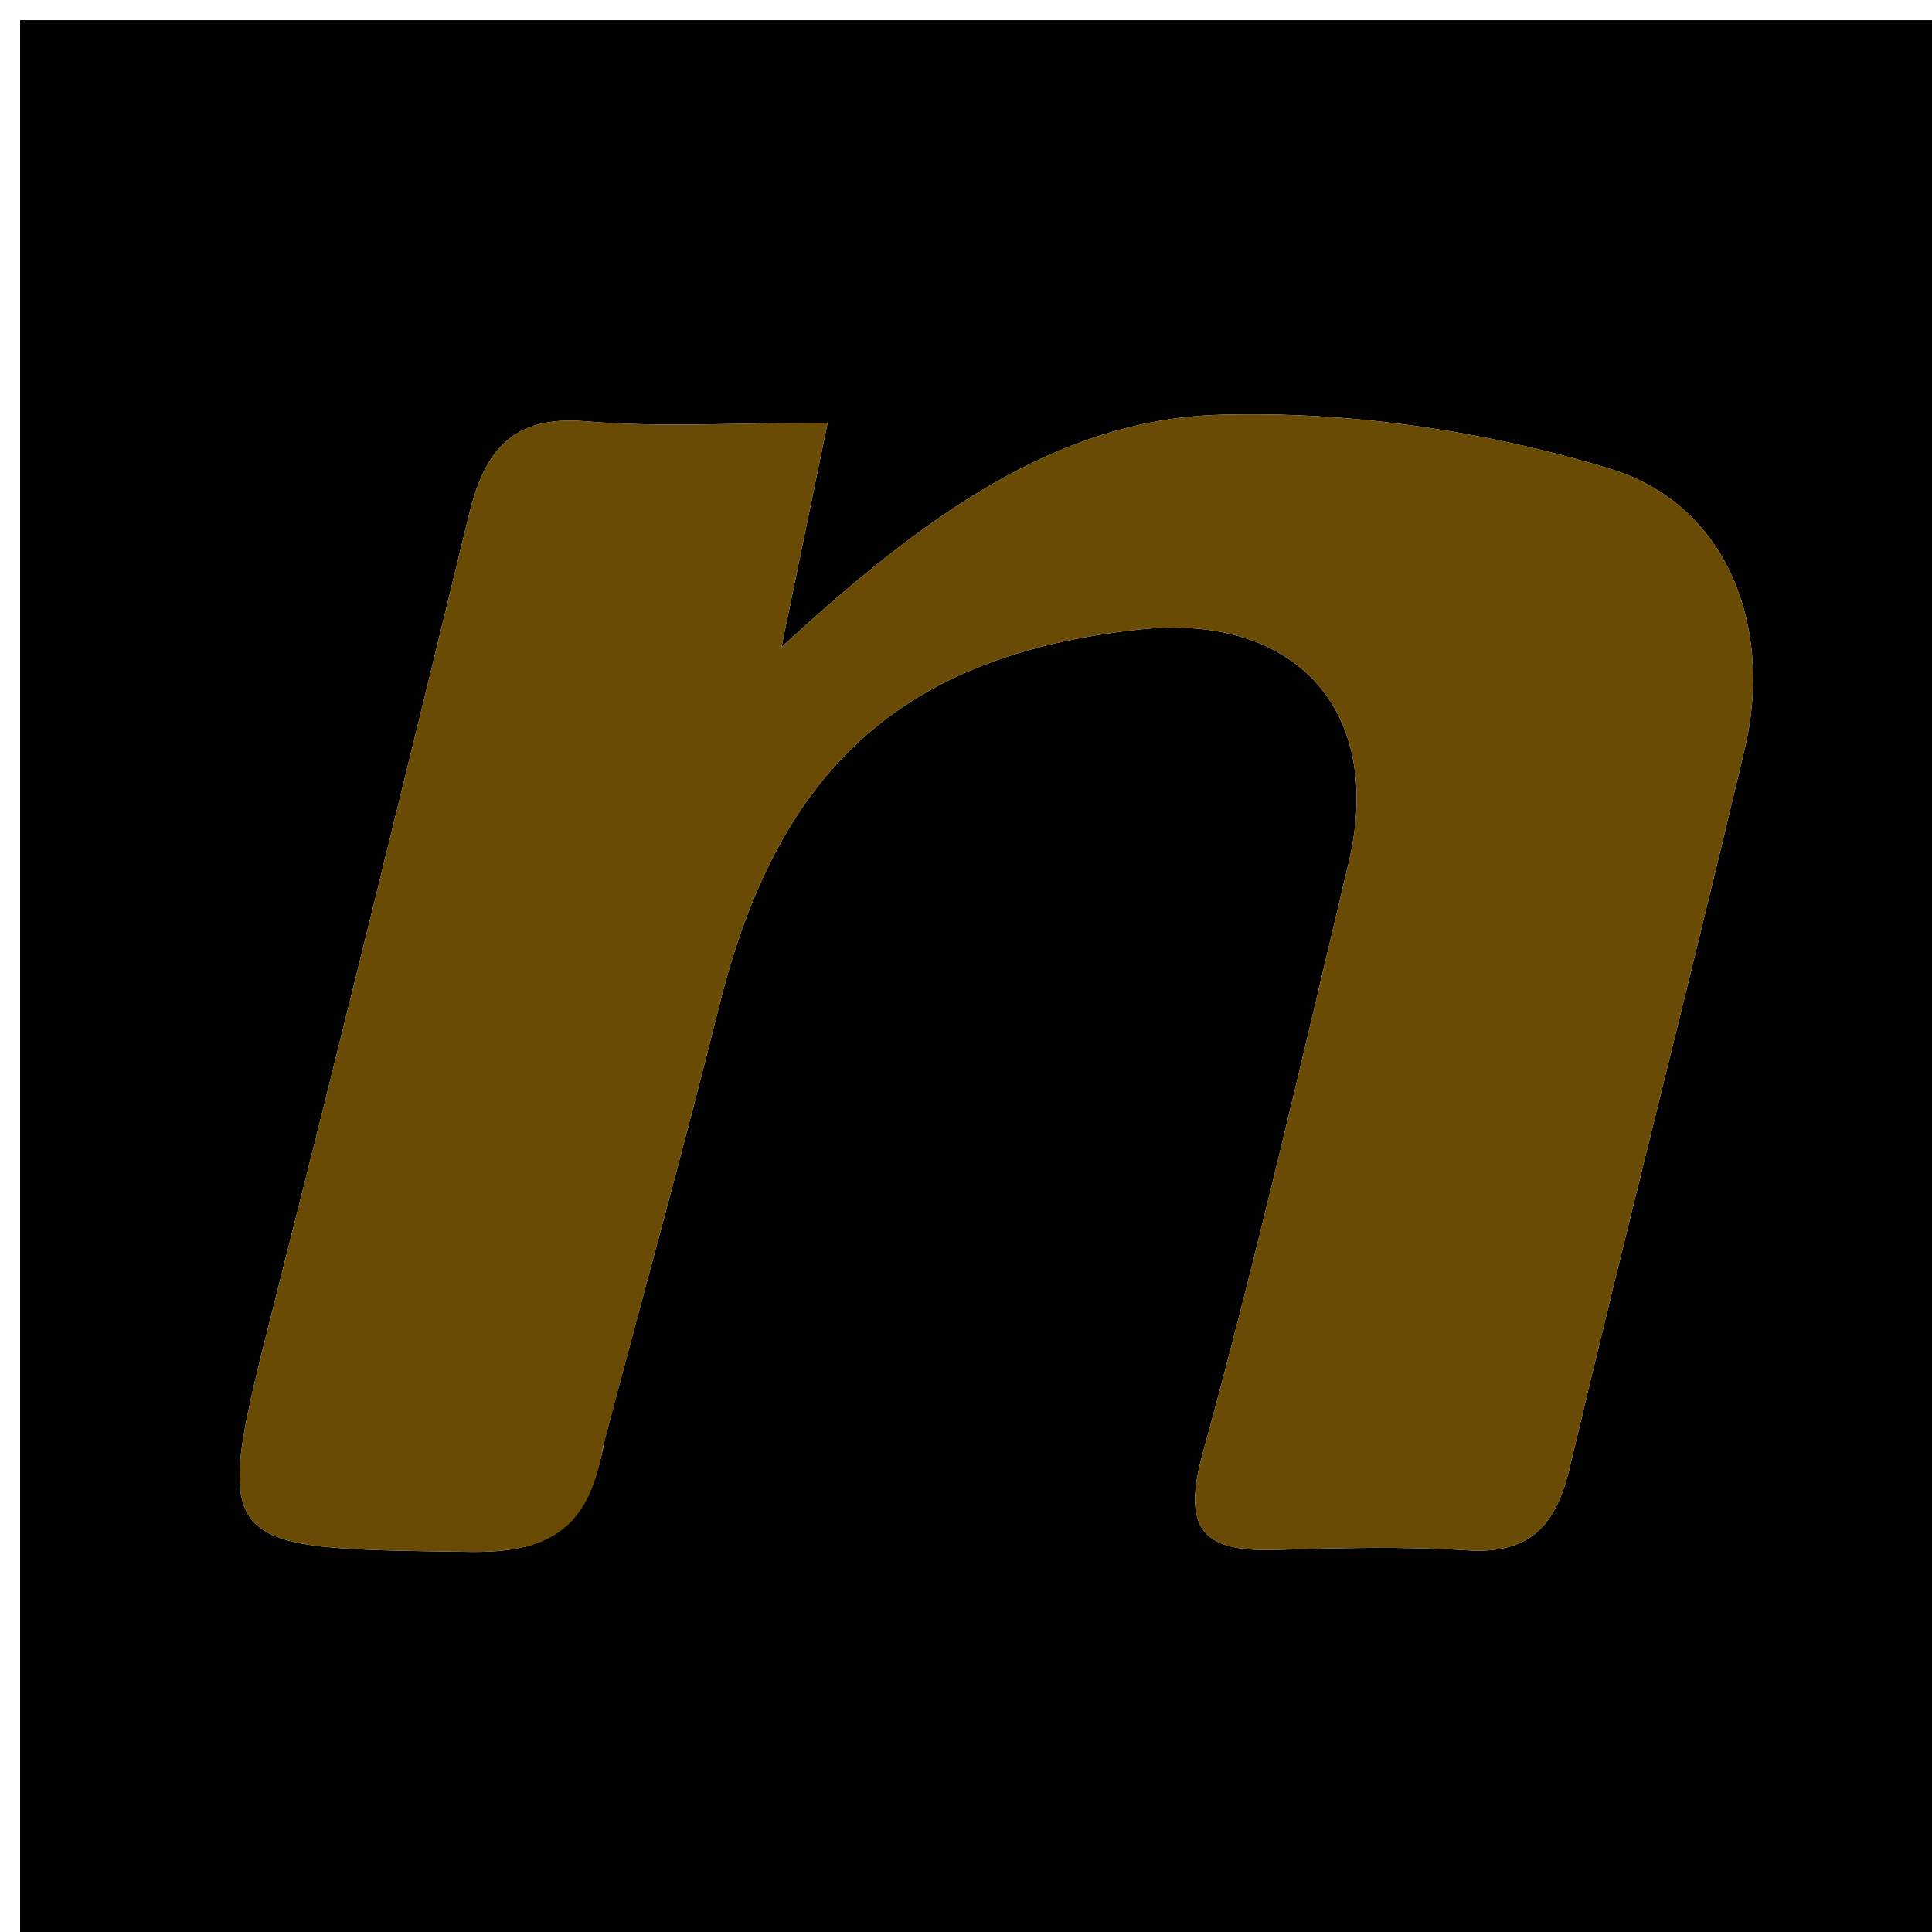
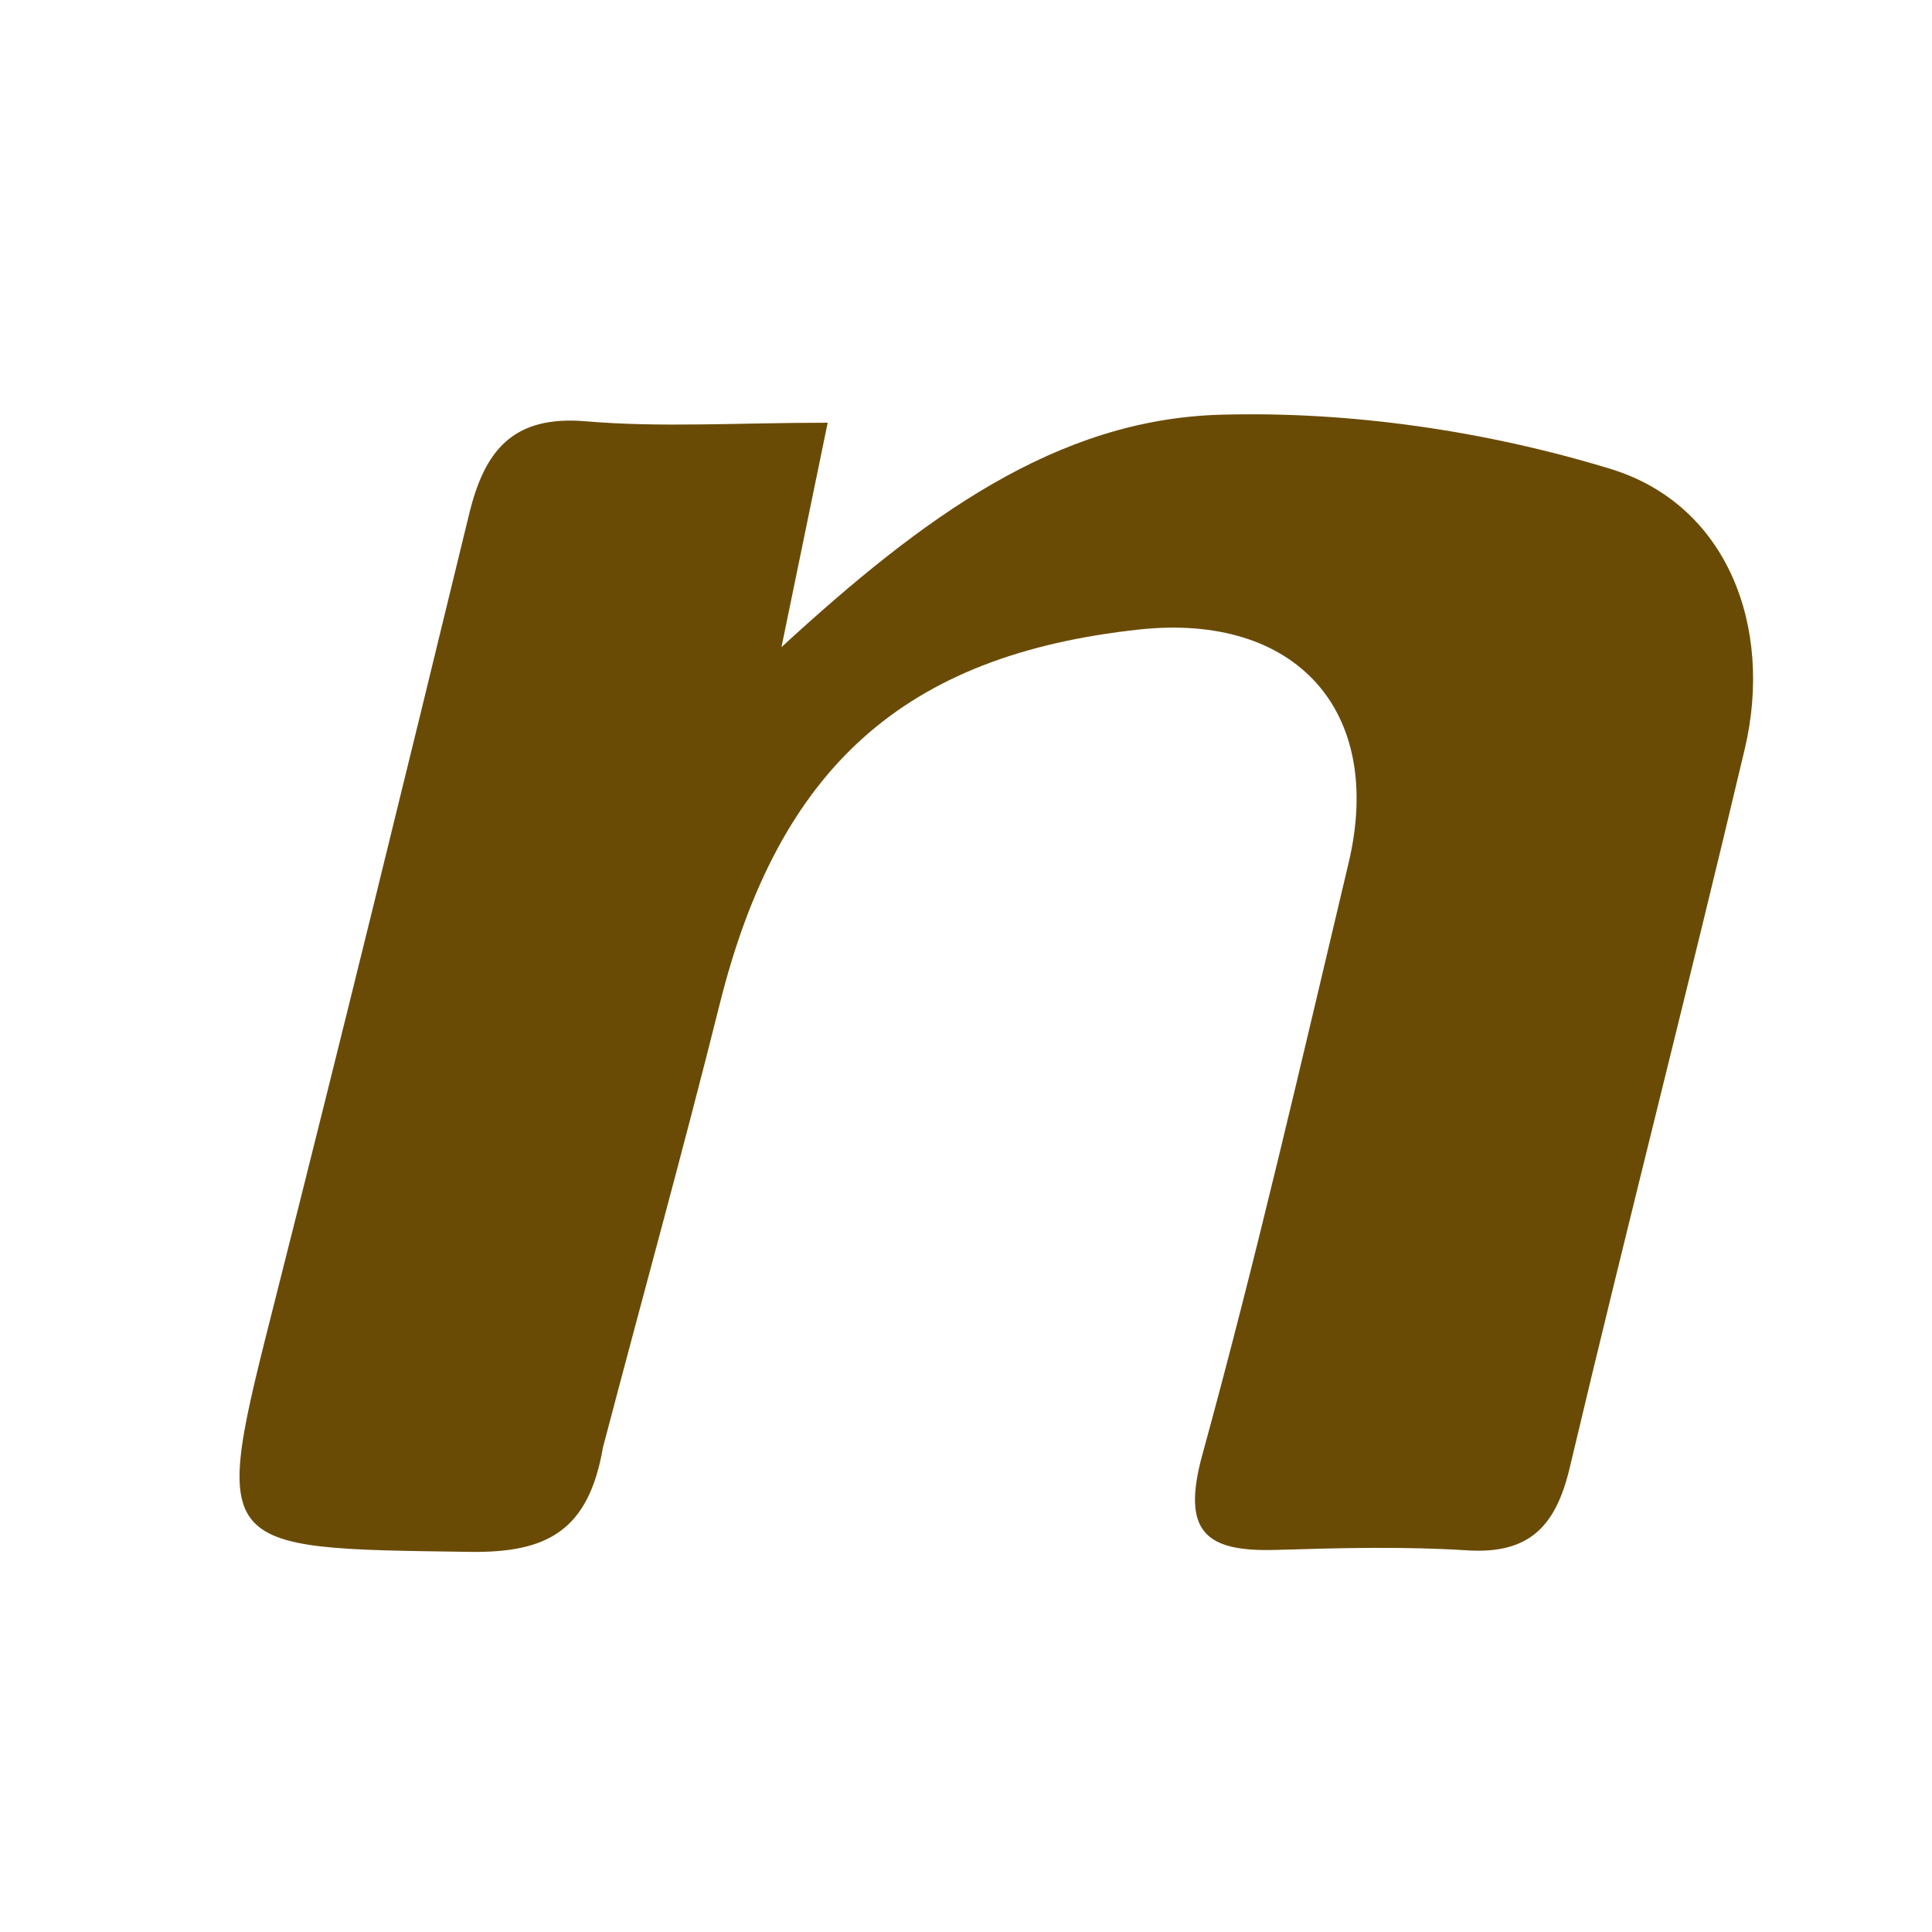
<svg xmlns="http://www.w3.org/2000/svg" data-bbox="1 1 96 96" viewBox="0 0 96 96" data-type="color">
  <g>
-     <path d="M57 97H1V1h96v96zM30.05 71.525c1.91-7.204 3.903-14.388 5.708-21.618 2.932-11.747 9.14-17.36 20.84-18.626 7.787-.842 12.21 4.027 10.412 11.602-2.332 9.82-4.59 19.663-7.263 29.39-1.061 3.864.168 4.847 3.672 4.74 3.16-.096 6.337-.177 9.488.023 3.115.198 4.41-1.23 5.093-4.11 2.823-11.917 5.875-23.781 8.694-35.7 1.444-6.106-.886-12.161-6.674-13.928-6.176-1.885-12.914-2.872-19.362-2.691-8.16.228-14.777 5.072-21.827 11.547.916-4.45 1.52-7.386 2.296-11.149-4.462 0-8.264.25-12.018-.07-3.642-.311-5.034 1.469-5.796 4.602-3.163 13.017-6.347 26.03-9.634 39.015-3.183 12.575-3.24 12.376 9.662 12.56 3.859.055 5.906-1.056 6.71-5.587" fill="#000000" data-color="1" />
    <path d="M29.96 71.927c-.713 4.13-2.76 5.24-6.62 5.185-12.901-.184-12.844.015-9.661-12.56 3.287-12.986 6.47-25.998 9.634-39.015.762-3.133 2.154-4.913 5.796-4.603 3.754.32 7.556.071 12.018.071l-2.296 11.15c7.05-6.476 13.668-11.32 21.827-11.548 6.448-.18 13.186.806 19.362 2.691 5.788 1.767 8.118 7.822 6.674 13.928-2.82 11.919-5.871 23.783-8.694 35.7-.682 2.88-1.978 4.308-5.093 4.11-3.151-.2-6.327-.119-9.488-.022-3.504.106-4.733-.877-3.672-4.74 2.673-9.728 4.931-19.572 7.263-29.39 1.798-7.576-2.625-12.445-10.412-11.603-11.7 1.266-17.908 6.88-20.84 18.626-1.805 7.23-3.799 14.414-5.799 22.02" fill="#6A4B06" data-color="2" />
  </g>
</svg>